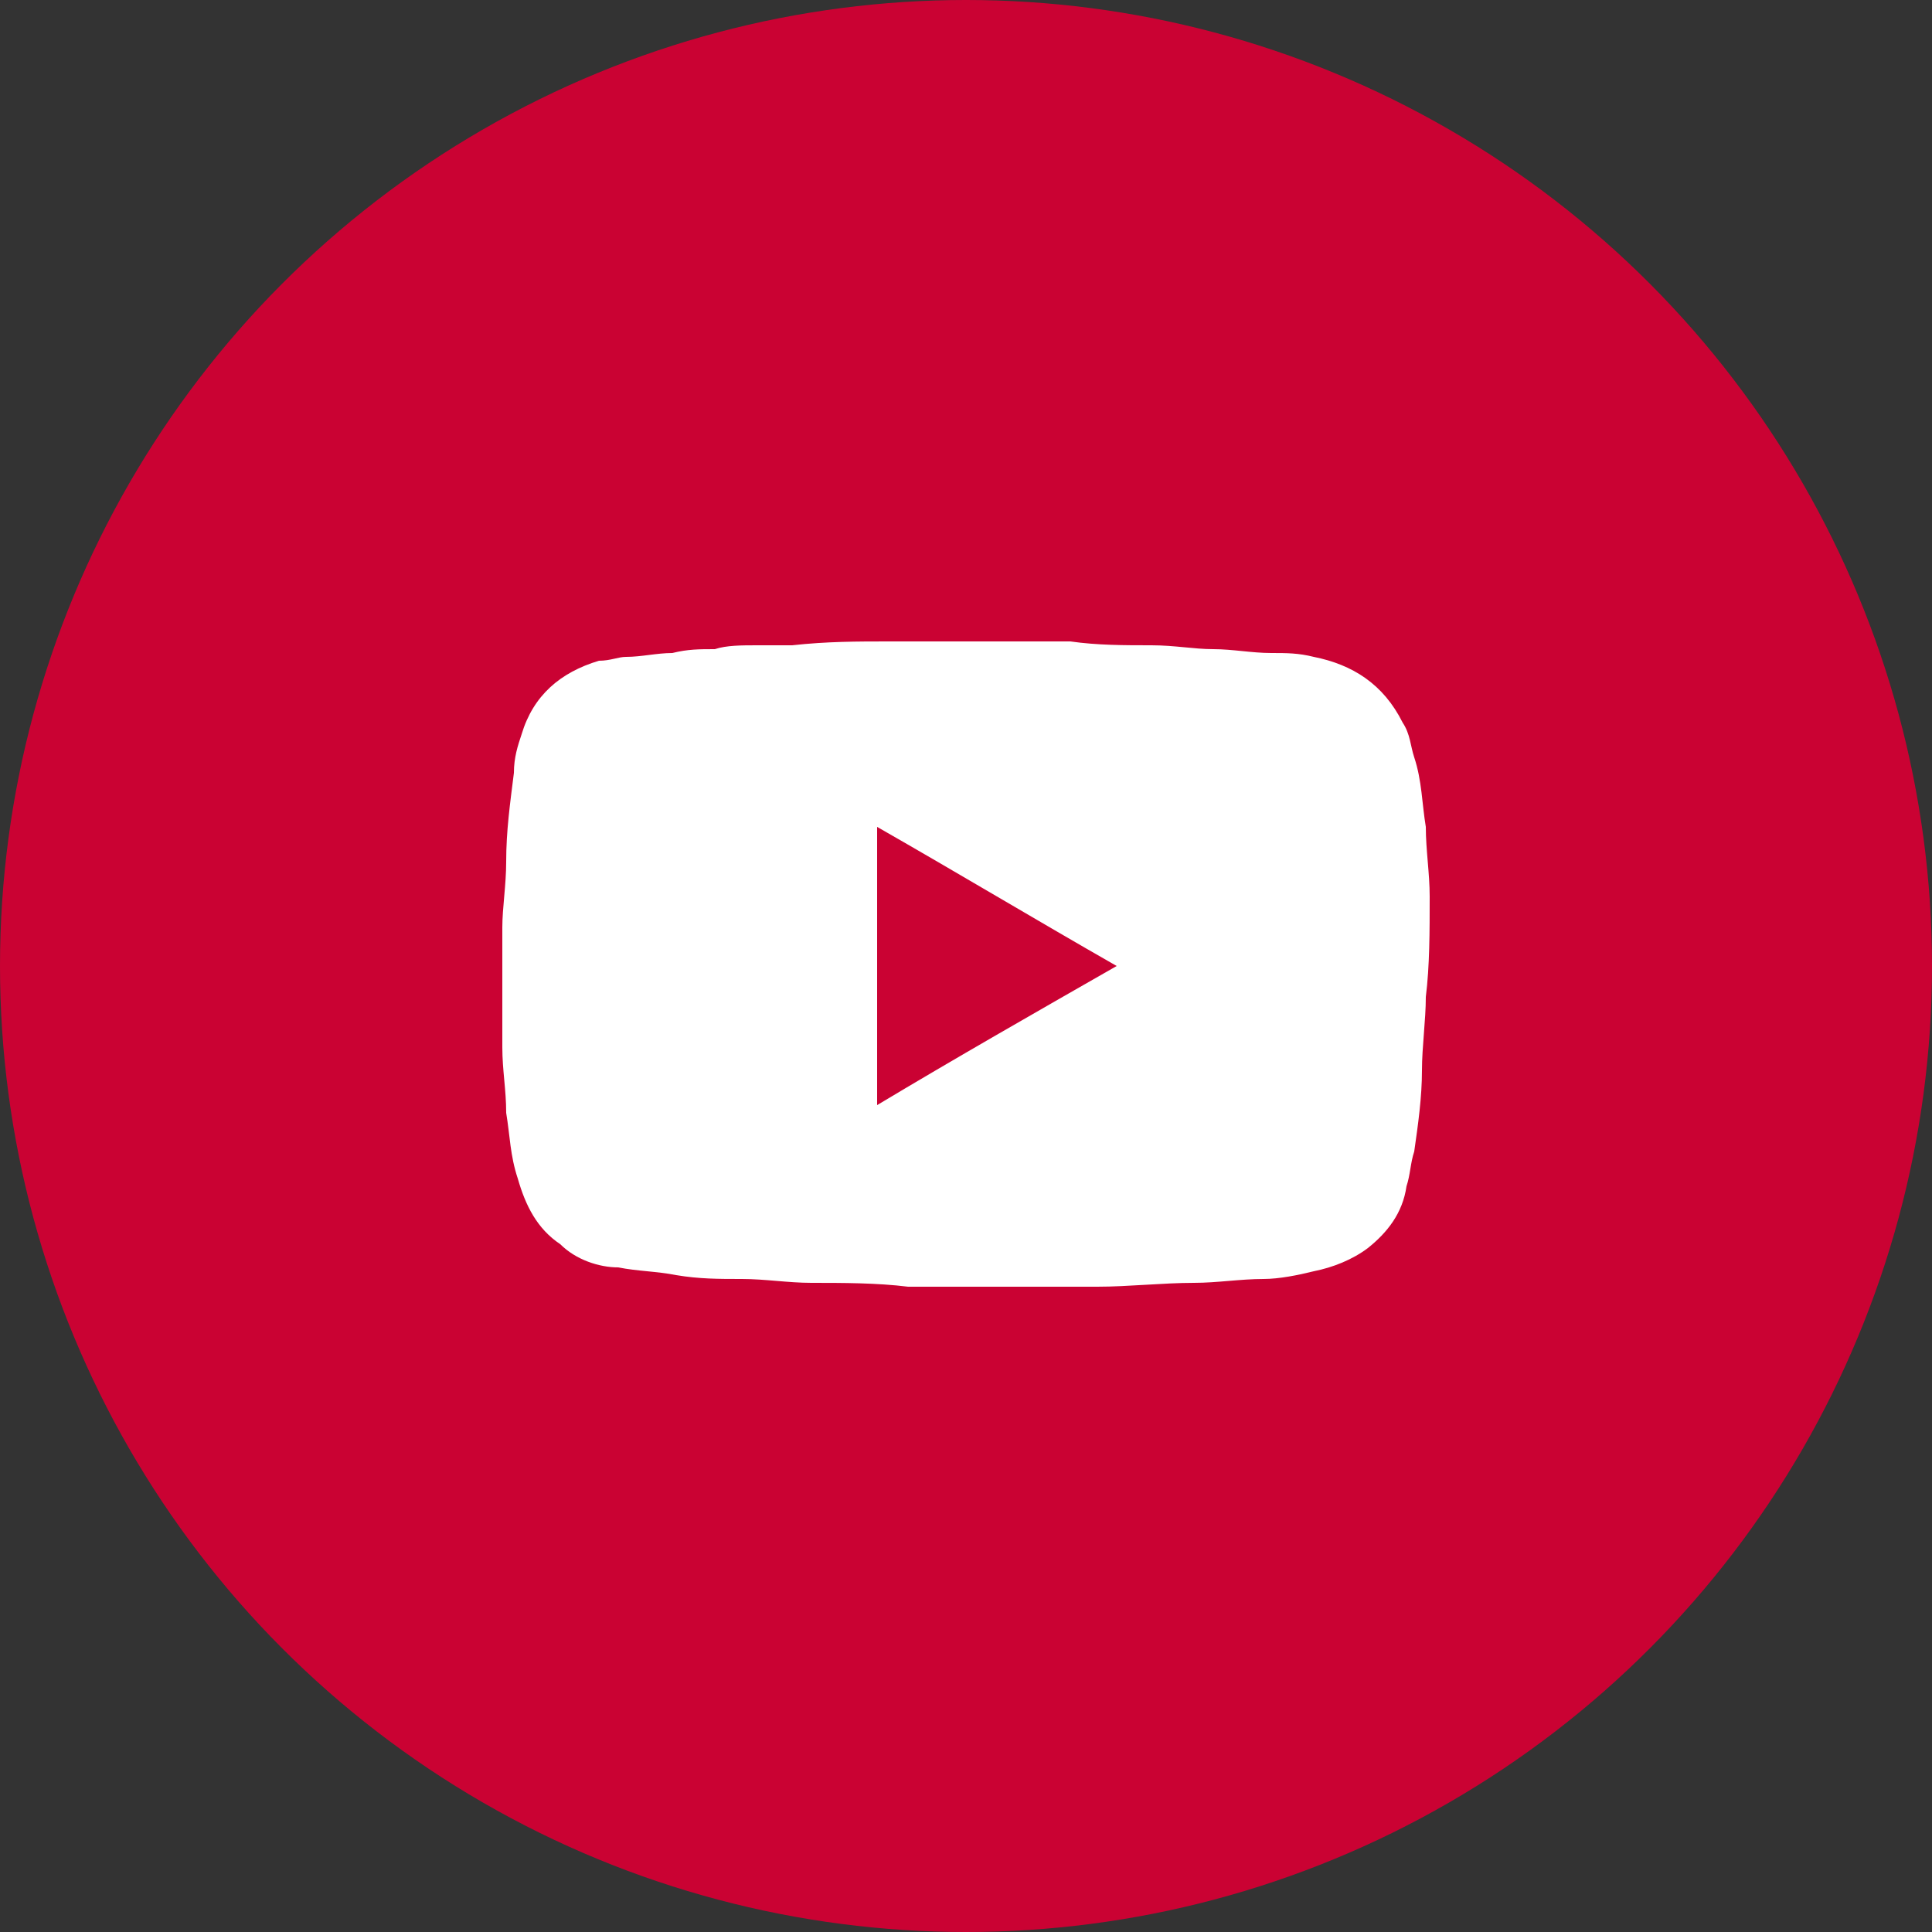
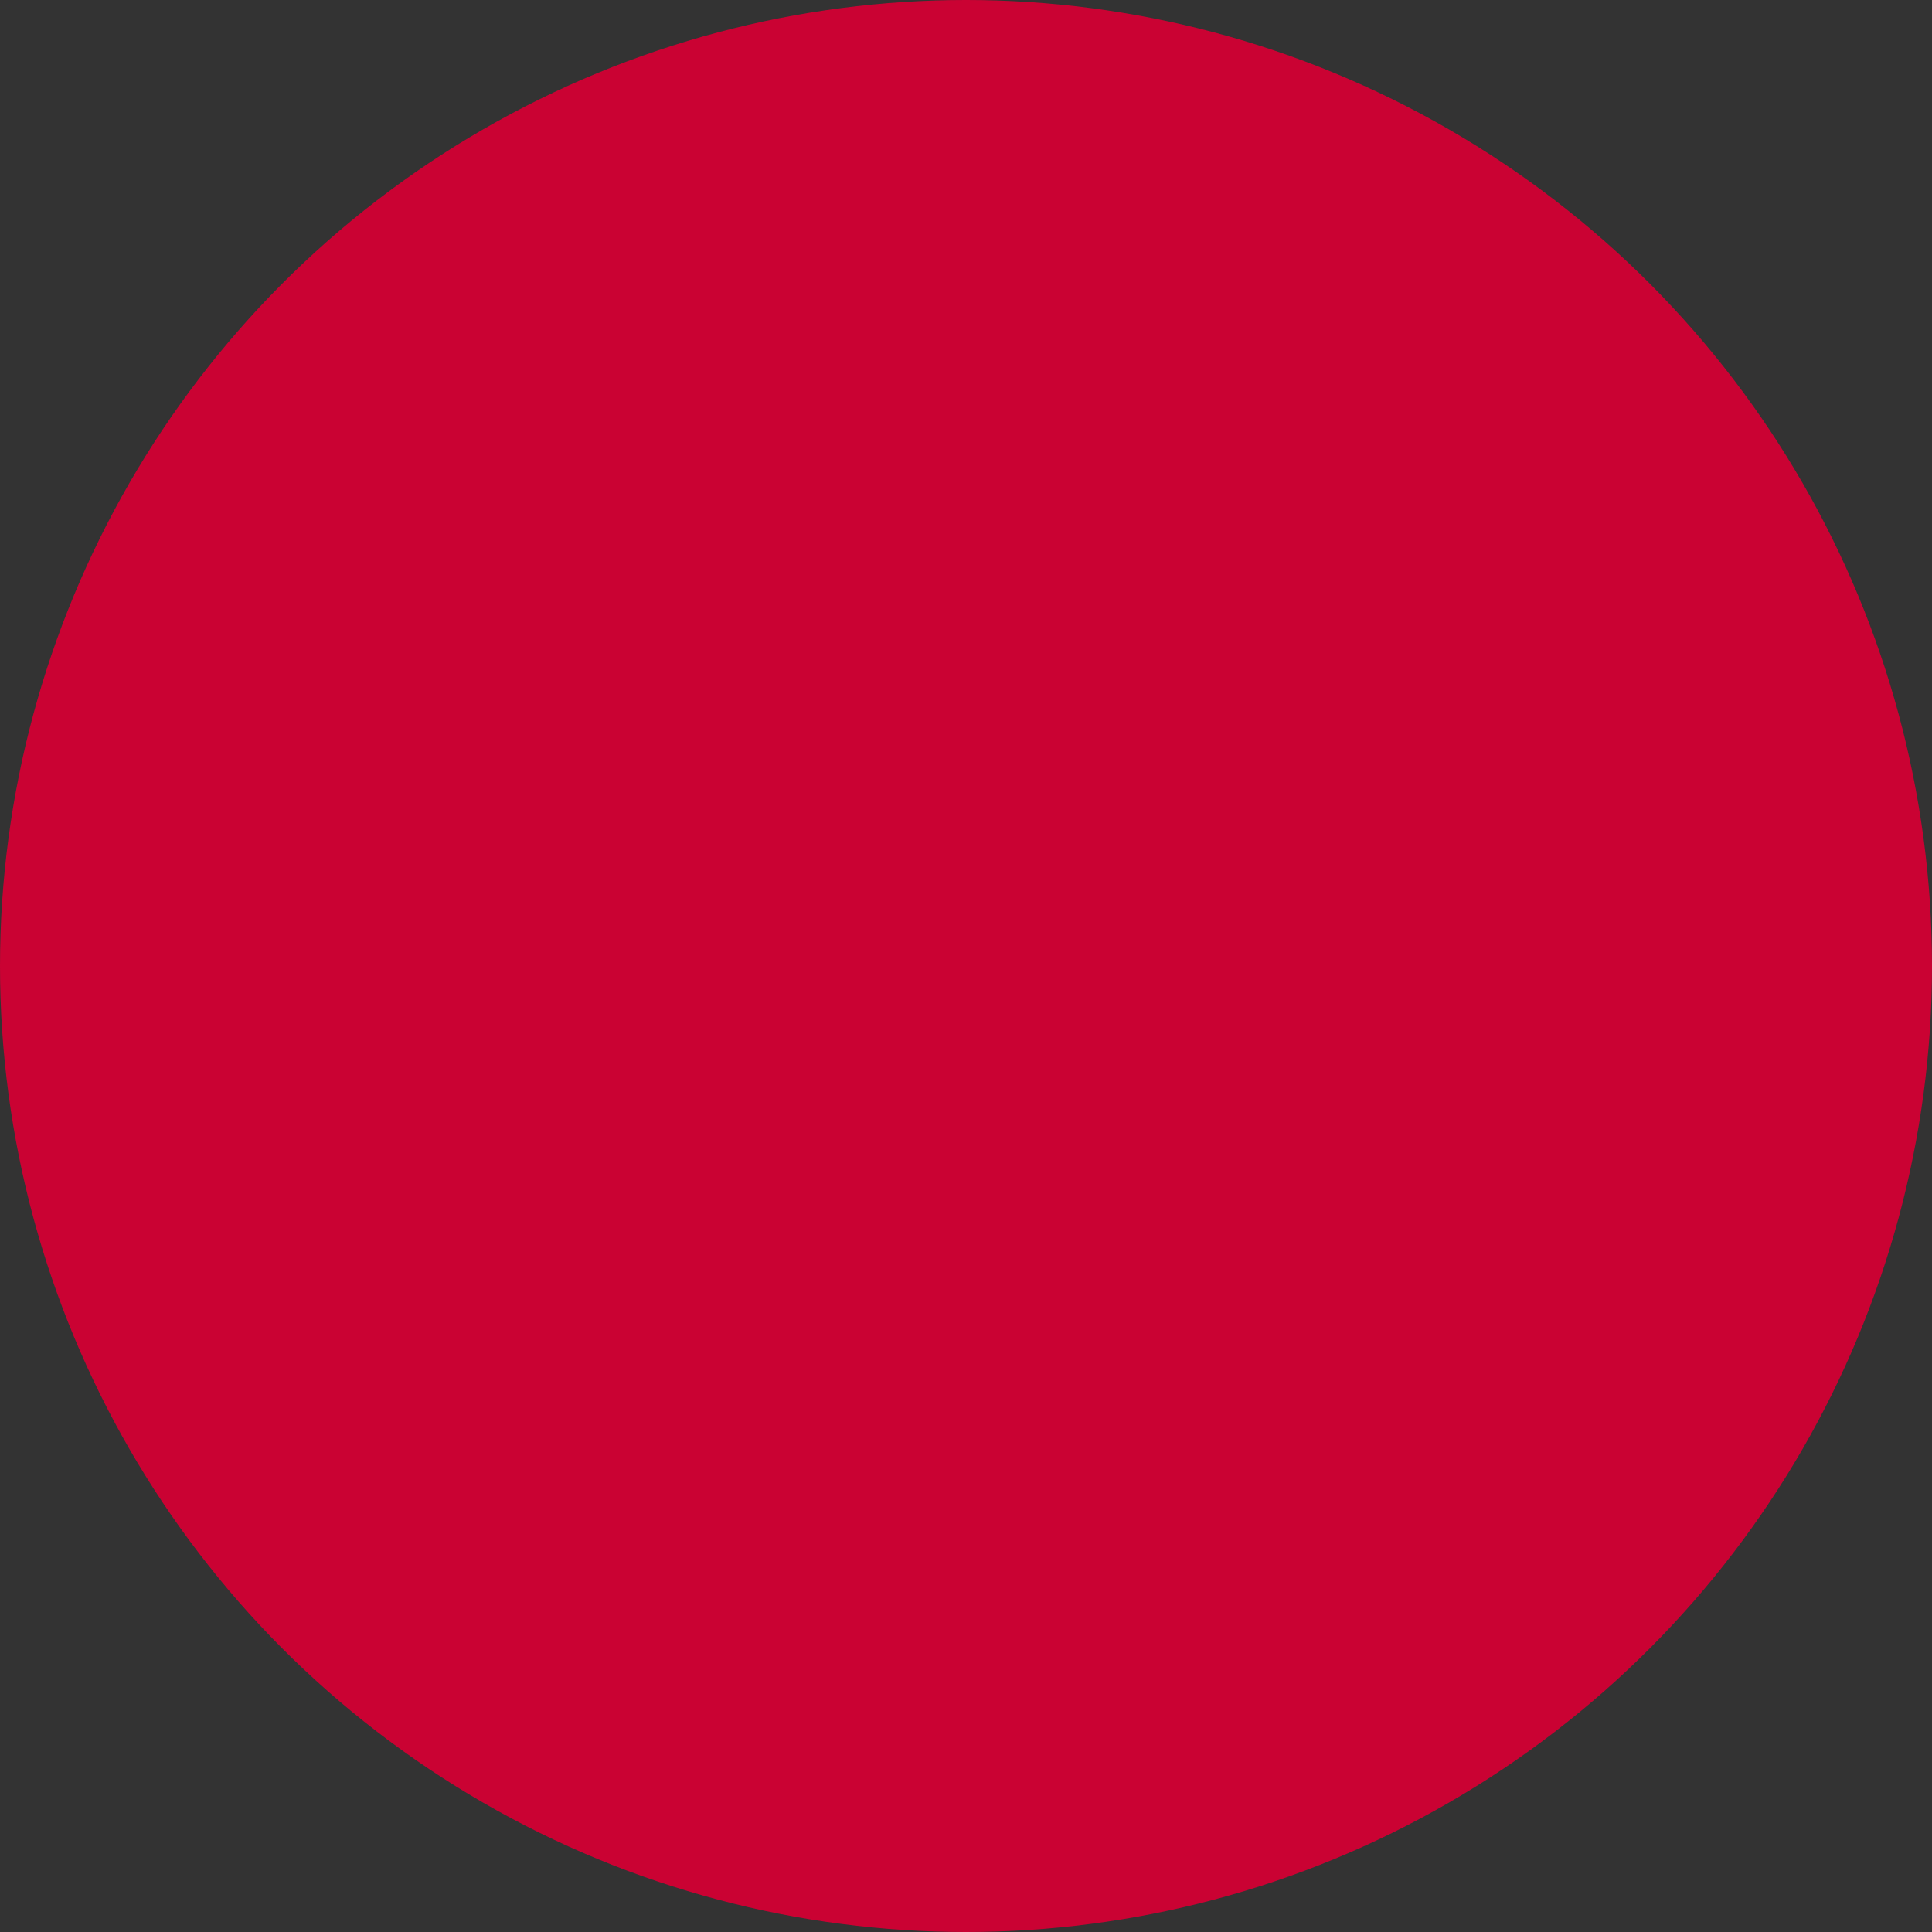
<svg xmlns="http://www.w3.org/2000/svg" version="1.1" id="Laag_1" x="0px" y="0px" width="50px" height="50px" viewBox="0 0 50 50" style="enable-background:new 0 0 50 50;" xml:space="preserve">
  <rect x="0" y="0" width="50" height="50" fill="#333333" stroke="none" />
  <style type="text/css">
	.st0{fill:#CA0233;}
	.st1{fill:#FFFFFF;}
</style>
  <circle class="st0" cx="25" cy="25" r="25" />
-   <path class="st1" d="M37,23.2c0-0.6-0.1-1.2-0.1-1.8c-0.1-0.6-0.1-1.2-0.3-1.8c-0.1-0.3-0.1-0.6-0.3-0.9c-0.5-1-1.3-1.5-2.3-1.7  c-0.4-0.1-0.7-0.1-1.1-0.1c-0.5,0-1-0.1-1.5-0.1s-1-0.1-1.6-0.1c-0.7,0-1.4,0-2.1-0.1c-0.8,0-1.6,0-2.4,0l0,0c-0.8,0-1.5,0-2.3,0  s-1.6,0-2.5,0.1c-0.3,0-0.6,0-0.9,0c-0.4,0-0.8,0-1.1,0.1c-0.4,0-0.7,0-1.1,0.1c-0.4,0-0.8,0.1-1.2,0.1c-0.2,0-0.4,0.1-0.7,0.1  c-1,0.3-1.7,0.9-2,1.9c-0.1,0.3-0.2,0.6-0.2,1c-0.1,0.8-0.2,1.5-0.2,2.3c0,0.6-0.1,1.2-0.1,1.7c0,1,0,2.1,0,3.1  c0,0.6,0.1,1.1,0.1,1.7c0.1,0.6,0.1,1.1,0.3,1.7c0.2,0.7,0.5,1.3,1.1,1.7c0.4,0.4,1,0.6,1.5,0.6c0.5,0.1,1,0.1,1.5,0.2  c0.6,0.1,1.1,0.1,1.7,0.1s1.2,0.1,1.8,0.1c0.8,0,1.7,0,2.5,0.1c1.6,0,3.3,0,4.9,0c0.8,0,1.7-0.1,2.5-0.1c0.6,0,1.2-0.1,1.8-0.1  c0.4,0,0.9-0.1,1.3-0.2c0.5-0.1,1-0.3,1.4-0.6c0.5-0.4,0.9-0.9,1-1.6c0.1-0.3,0.1-0.6,0.2-0.9c0.1-0.7,0.2-1.4,0.2-2.1  c0-0.6,0.1-1.3,0.1-1.9C37,25,37,24.1,37,23.2z M28.9,25L28.9,25L28.9,25c-2.1,1.2-4.2,2.4-6.2,3.6l0,0l0,0c0,0,0,0,0-0.1  c0-2.4,0-4.7,0-7.1l0,0C24.8,22.6,26.8,23.8,28.9,25L28.9,25z" />
</svg>